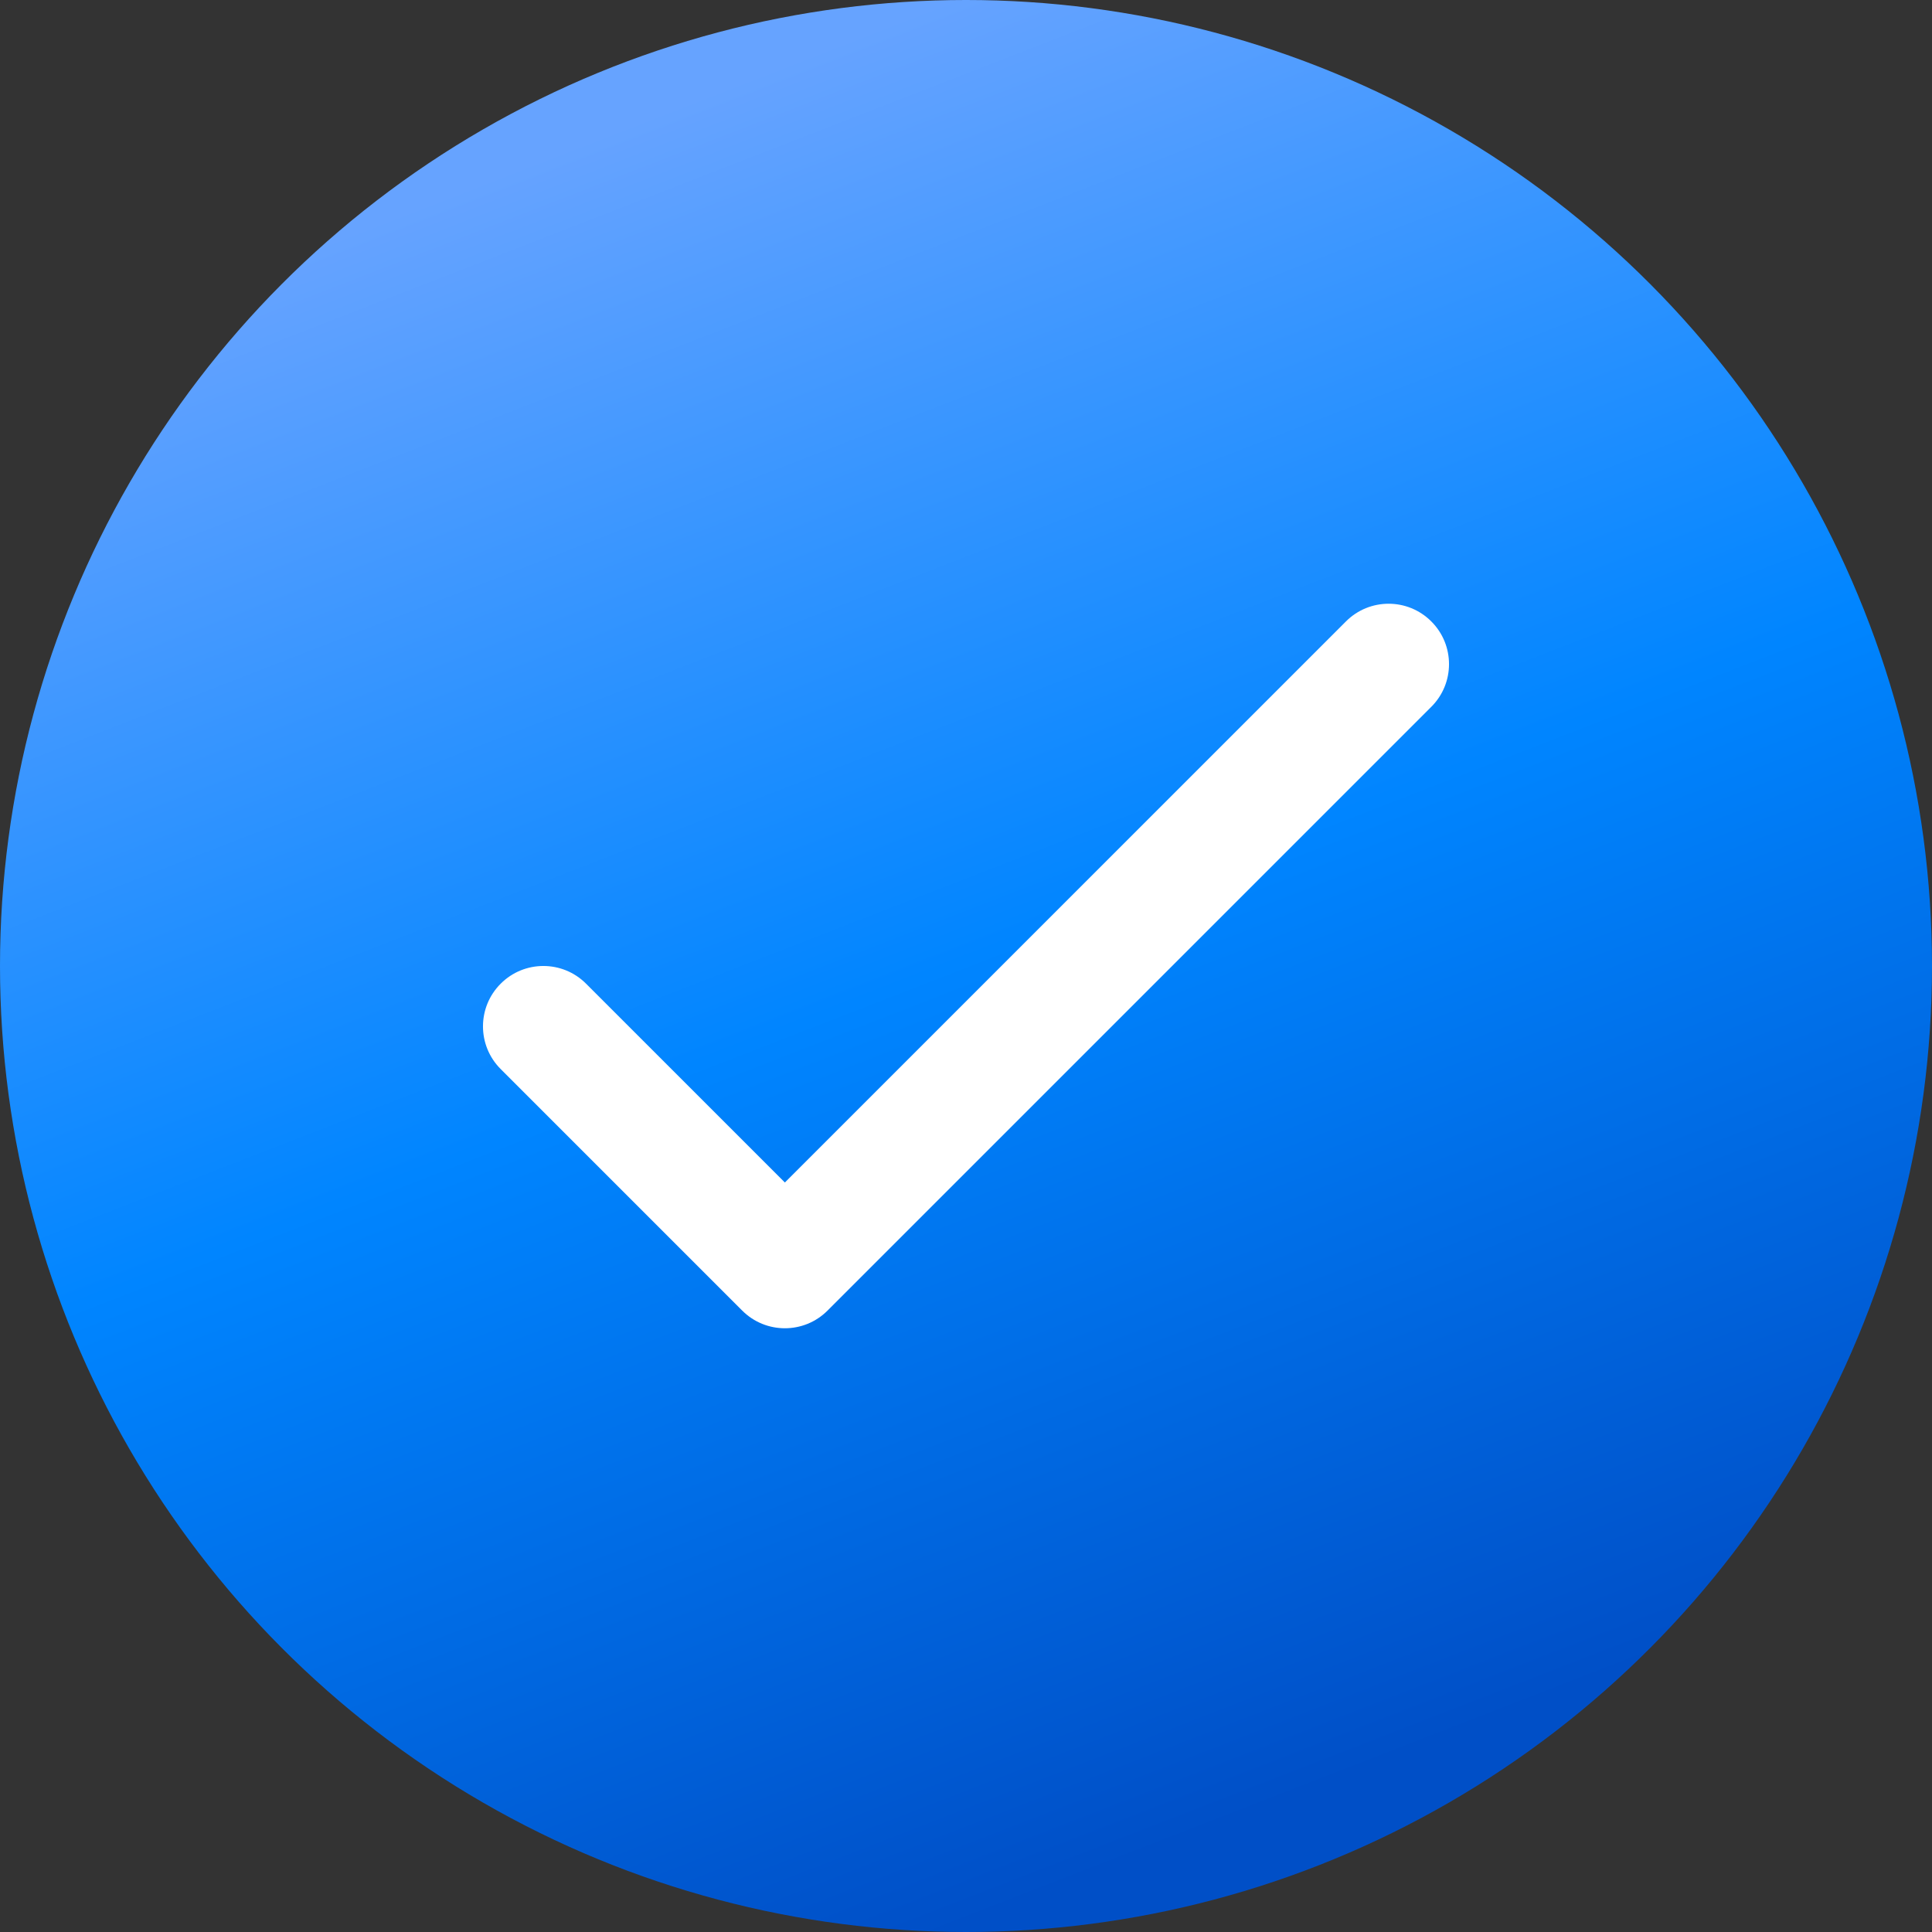
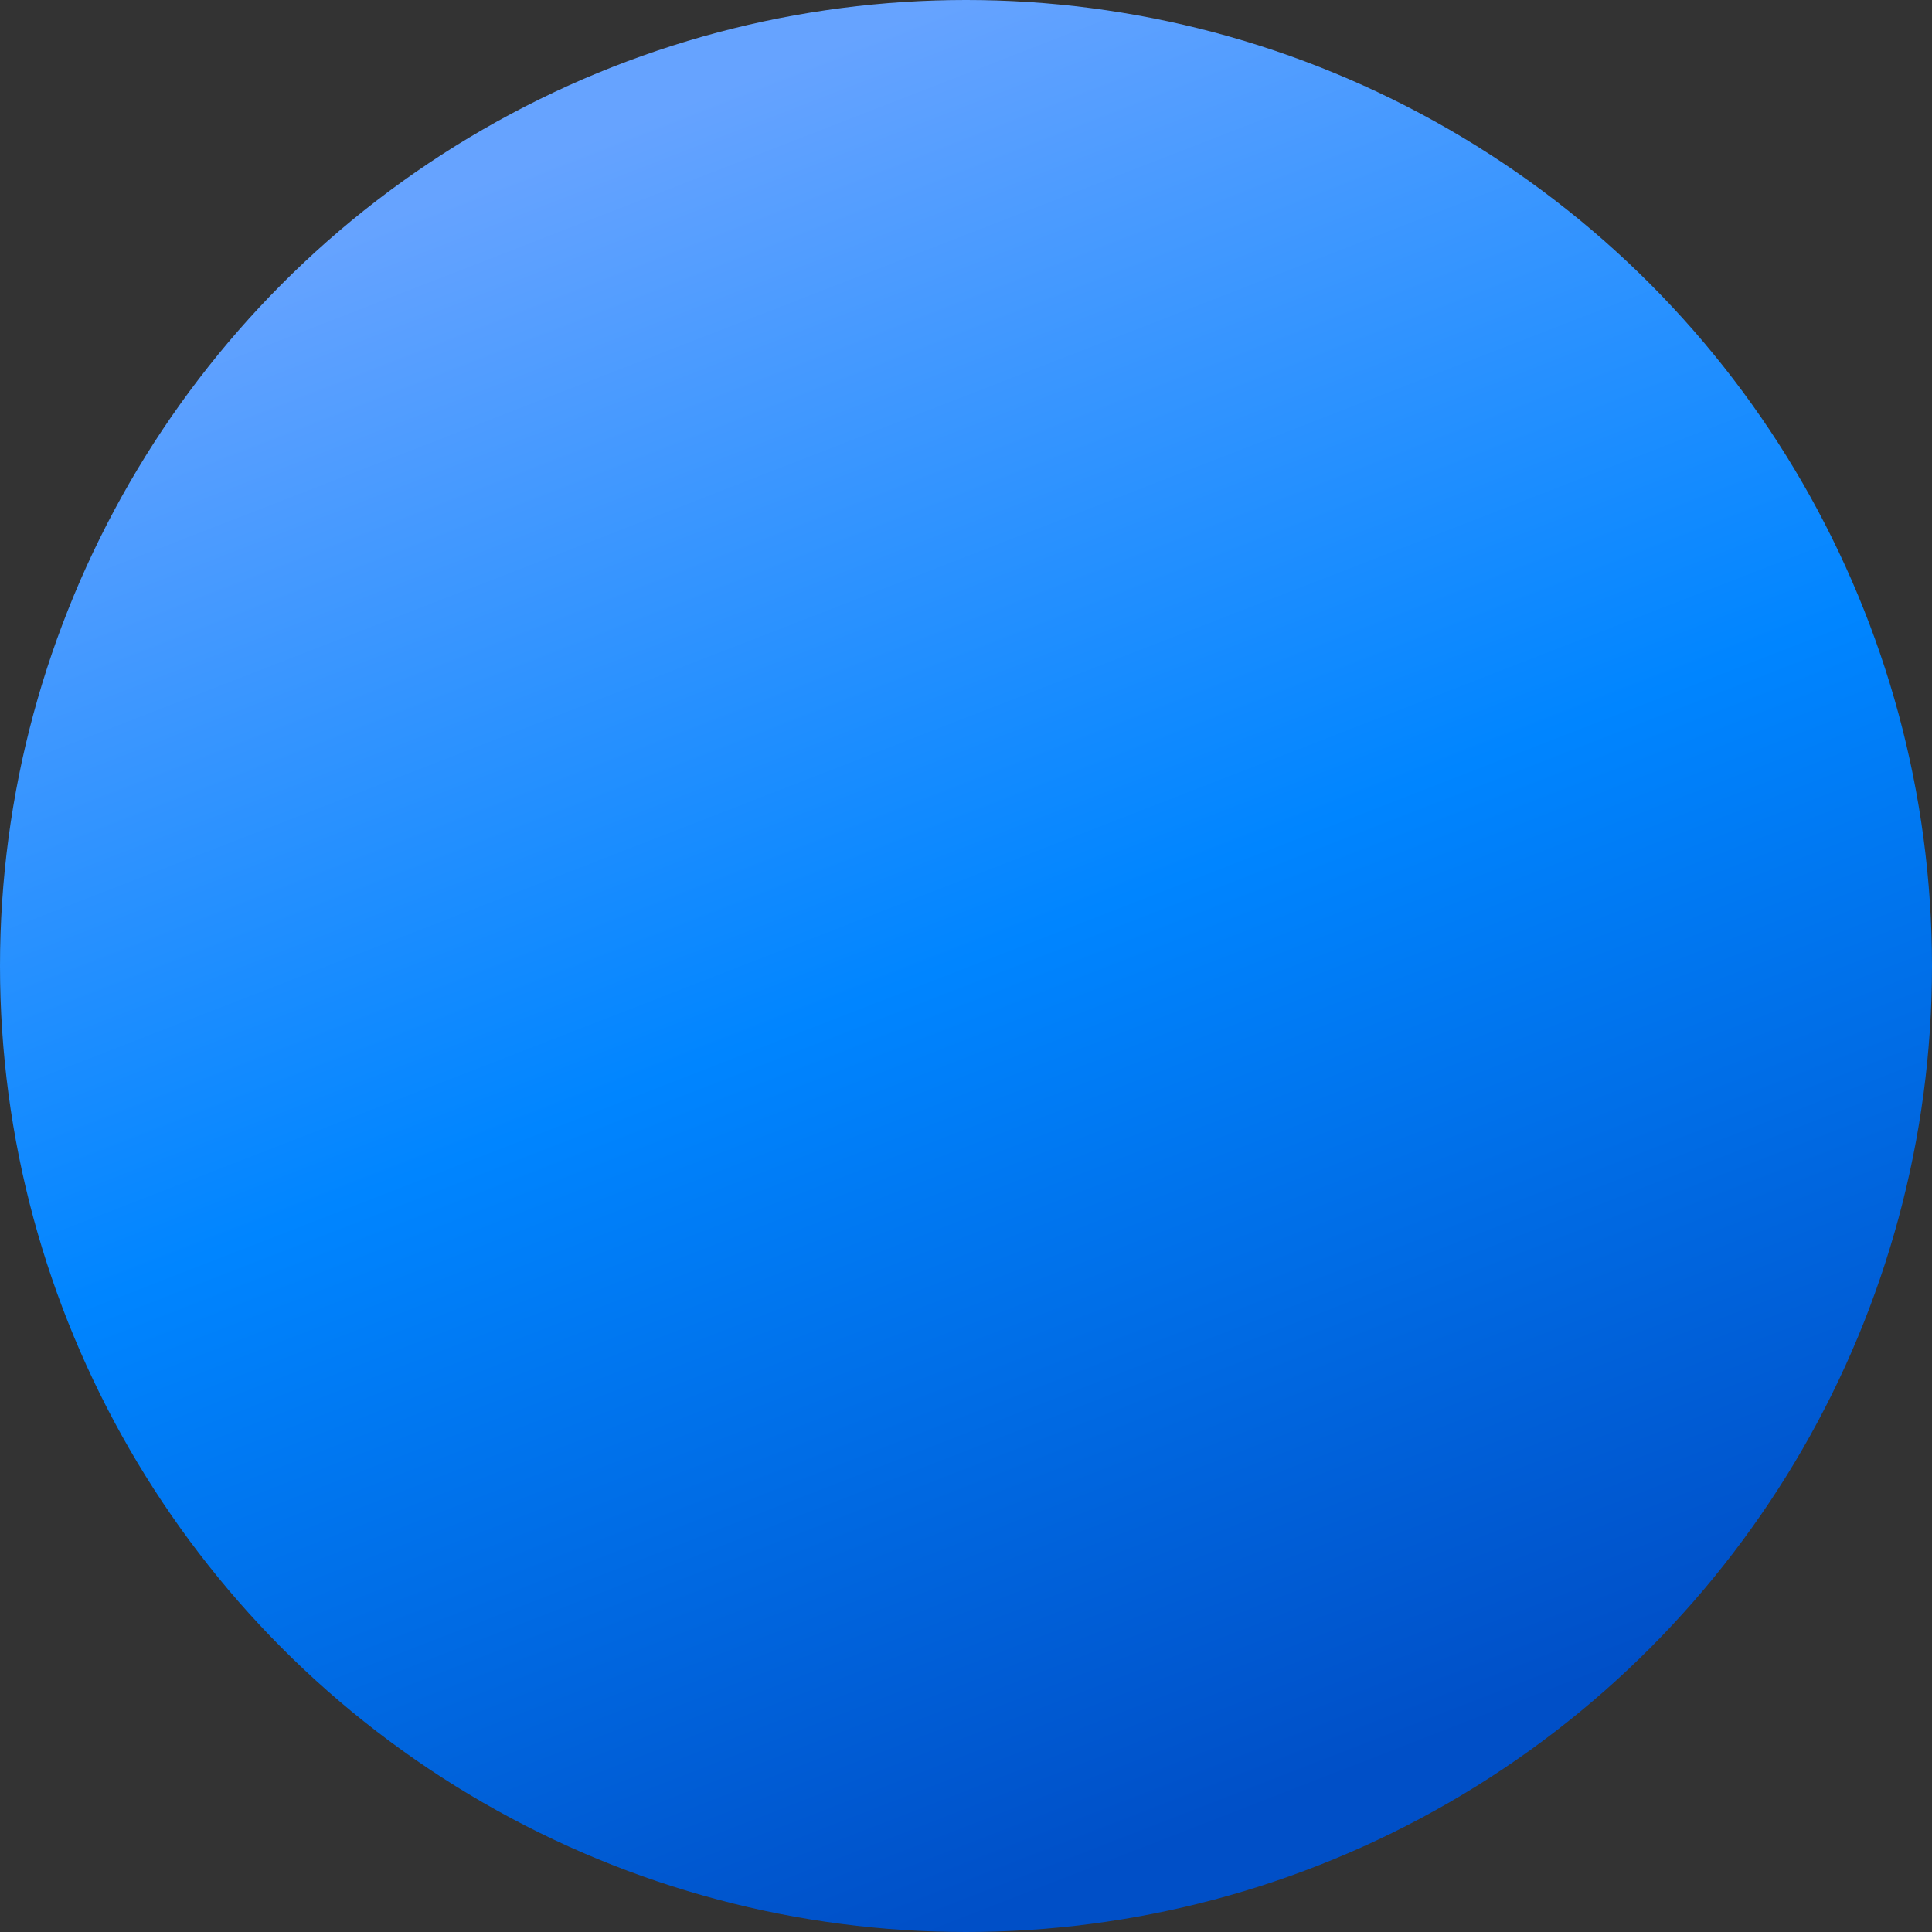
<svg xmlns="http://www.w3.org/2000/svg" width="32" height="32" viewBox="0 0 32 32" fill="none">
  <rect x="0" y="0" width="32" height="32" fill="#333333" stroke="none" />
  <circle cx="16" cy="16" r="16" fill="url(#paint0_linear_157_21806)" />
-   <path fill-rule="evenodd" clip-rule="evenodd" d="M23.707 10.293C24.098 10.683 24.098 11.317 23.707 11.707L13.707 21.707C13.317 22.098 12.683 22.098 12.293 21.707L8.293 17.707C7.902 17.317 7.902 16.683 8.293 16.293C8.683 15.902 9.317 15.902 9.707 16.293L13 19.586L22.293 10.293C22.683 9.902 23.317 9.902 23.707 10.293Z" fill="white" />
  <defs>
    <linearGradient id="paint0_linear_157_21806" x1="15.703" y1="4.49972e-08" x2="26.512" y2="27.797" gradientUnits="userSpaceOnUse">
      <stop stop-color="#66A3FF" />
      <stop offset="0.5" stop-color="#0085FF" />
      <stop offset="1" stop-color="#004FC7" />
    </linearGradient>
  </defs>
</svg>